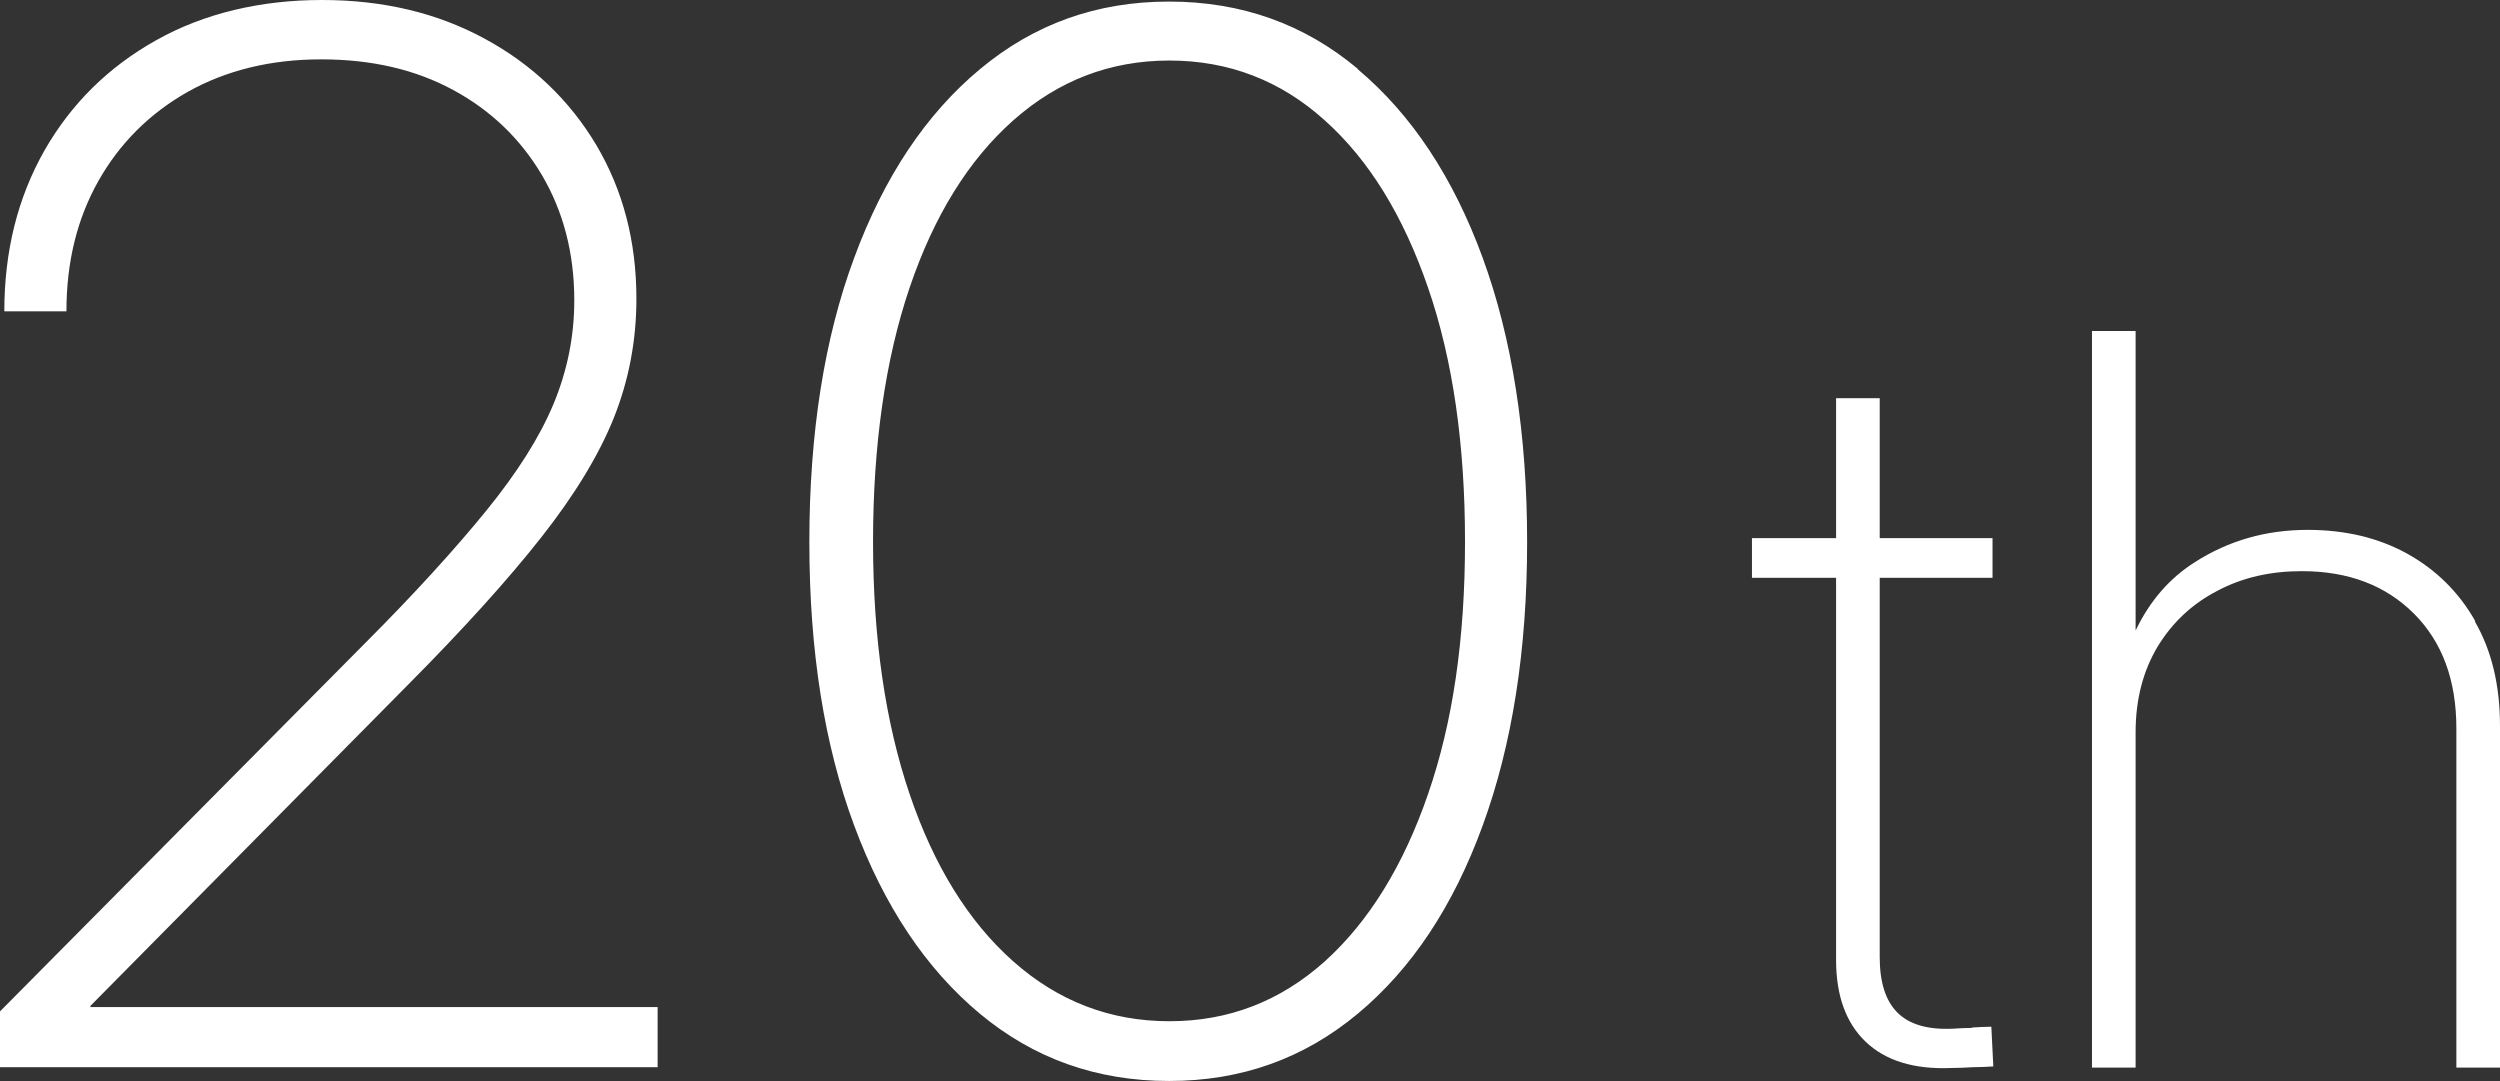
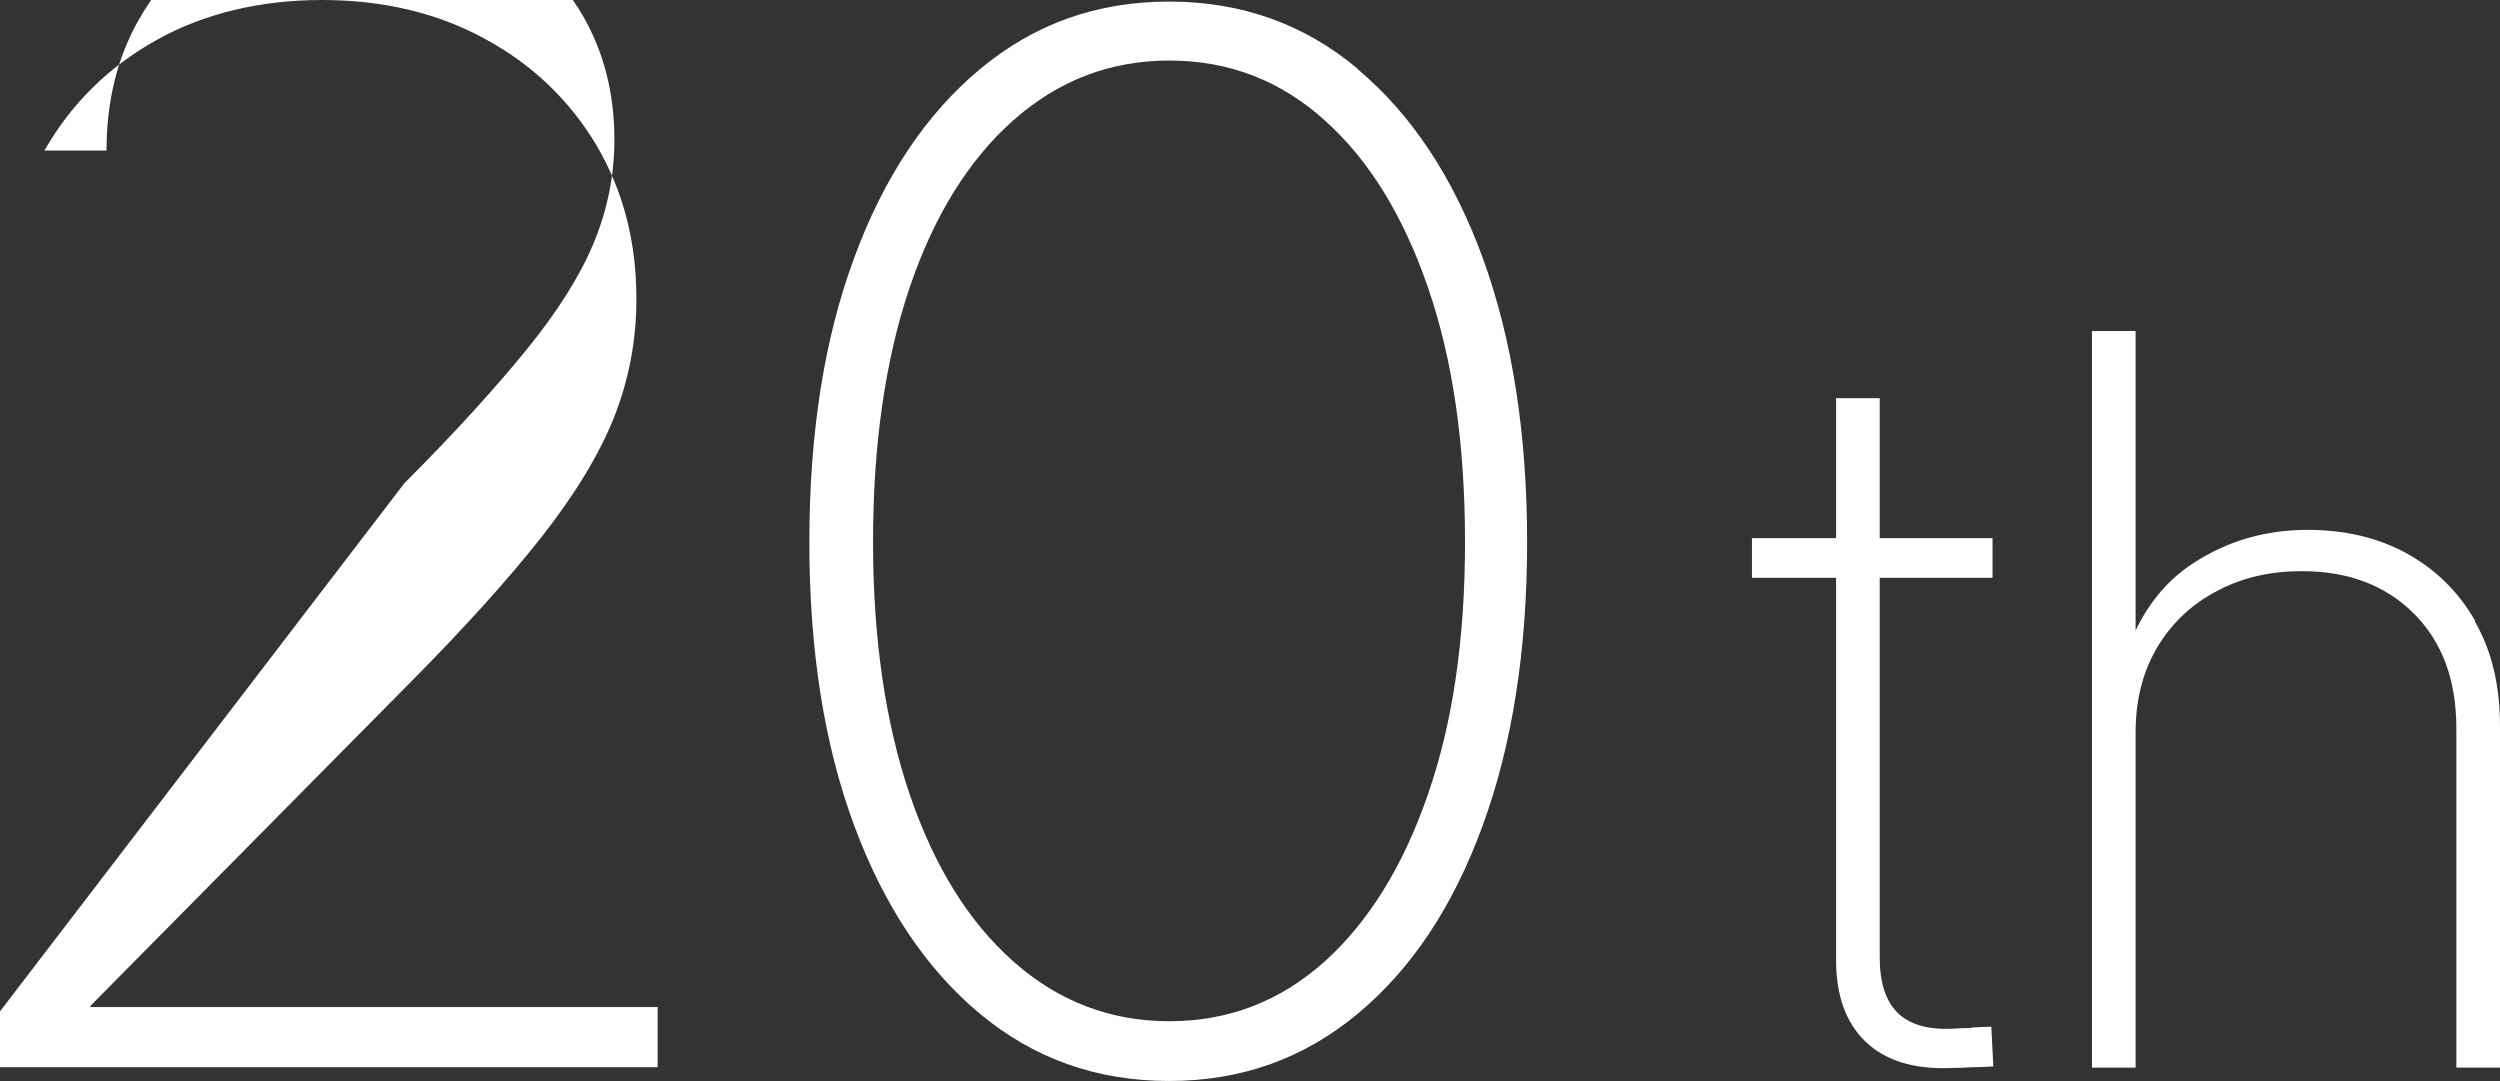
<svg xmlns="http://www.w3.org/2000/svg" id="_レイヤー_1" data-name=" レイヤー 1" viewBox="0 0 63.6 27.5">
  <rect x="0" y="0" width="63.6" height="27.5" fill="#333333" stroke="none" />
  <defs>
    <style>
      .cls-1 {
        fill: #fff;
      }
    </style>
  </defs>
-   <path class="cls-1" d="M2.3,25.59l8.09-8.18c1.4-1.41,2.53-2.66,3.38-3.74s1.47-2.1,1.85-3.05c.38-.96.57-1.96.57-3.02,0-1.46-.34-2.76-1.02-3.91-.68-1.14-1.63-2.05-2.83-2.7-1.21-.66-2.59-.99-4.15-.99s-3,.34-4.21,1.02c-1.22.68-2.17,1.62-2.85,2.81C.45,5.03.11,6.39.11,7.92h1.58c0-1.25.27-2.35.81-3.31s1.3-1.72,2.27-2.27c.98-.55,2.11-.83,3.4-.83s2.4.26,3.36.78,1.71,1.24,2.26,2.17c.54.92.82,1.98.82,3.18,0,.92-.18,1.8-.53,2.64-.35.84-.92,1.74-1.7,2.7s-1.81,2.1-3.11,3.4L0,25.73v1.42h16.73v-1.53H2.3v-.04h0ZM34.54,1.75C33.18.61,31.58.04,29.74.04s-3.43.57-4.81,1.72c-1.37,1.14-2.44,2.74-3.2,4.8-.76,2.05-1.14,4.46-1.14,7.23s.38,5.16,1.14,7.21,1.83,3.65,3.2,4.79c1.37,1.14,2.97,1.71,4.81,1.71s3.43-.57,4.8-1.71c1.37-1.14,2.43-2.73,3.18-4.79.75-2.05,1.13-4.46,1.13-7.21s-.38-5.18-1.13-7.23c-.75-2.05-1.81-3.65-3.18-4.8h0ZM36.33,20.2c-.63,1.83-1.51,3.25-2.63,4.26-1.13,1.01-2.44,1.52-3.95,1.52s-2.83-.51-3.97-1.52-2.02-2.43-2.64-4.26c-.62-1.83-.93-3.97-.93-6.42s.31-4.63.93-6.46,1.5-3.25,2.64-4.26c1.14-1.01,2.46-1.52,3.97-1.52s2.83.51,3.95,1.52c1.13,1.01,2,2.43,2.63,4.26s.94,3.98.94,6.46-.31,4.6-.94,6.42ZM50.17,26.15c-.17,0-.33.01-.49.02-.64.03-1.11-.11-1.41-.41s-.45-.77-.45-1.41v-9.65h2.87v-1.01h-2.87v-3.56h-1.11v3.56h-2.14v1.01h2.14v9.72c0,.91.25,1.6.75,2.08s1.23.71,2.18.67c.18,0,.36-.01.54-.02.18,0,.36-.01.53-.02l-.05-1.01c-.16,0-.32.01-.49.02h0ZM62.97,15.8c-.42-.74-1-1.31-1.74-1.72-.73-.4-1.57-.6-2.52-.6-1.06,0-2.01.27-2.87.82-.65.41-1.15.99-1.51,1.74v-7.62h-1.11v18.74h1.11v-8.53c0-.84.19-1.56.56-2.18.37-.61.88-1.09,1.52-1.42.64-.34,1.35-.5,2.15-.5,1.18,0,2.13.36,2.85,1.08.72.72,1.08,1.69,1.08,2.92v8.63h1.11v-8.69c0-1.03-.21-1.92-.64-2.66h0Z" />
+   <path class="cls-1" d="M2.3,25.59l8.09-8.18c1.4-1.41,2.53-2.66,3.38-3.74s1.47-2.1,1.85-3.05c.38-.96.57-1.96.57-3.02,0-1.46-.34-2.76-1.02-3.91-.68-1.14-1.63-2.05-2.83-2.7-1.21-.66-2.59-.99-4.15-.99s-3,.34-4.21,1.02c-1.22.68-2.17,1.62-2.85,2.81h1.58c0-1.25.27-2.35.81-3.31s1.3-1.72,2.27-2.27c.98-.55,2.11-.83,3.4-.83s2.4.26,3.36.78,1.71,1.24,2.26,2.17c.54.92.82,1.98.82,3.18,0,.92-.18,1.8-.53,2.64-.35.84-.92,1.74-1.7,2.7s-1.81,2.1-3.11,3.4L0,25.73v1.42h16.73v-1.53H2.3v-.04h0ZM34.54,1.75C33.18.61,31.58.04,29.74.04s-3.43.57-4.81,1.72c-1.37,1.14-2.44,2.74-3.2,4.8-.76,2.05-1.14,4.46-1.14,7.23s.38,5.16,1.14,7.21,1.83,3.65,3.2,4.79c1.37,1.14,2.97,1.71,4.81,1.71s3.43-.57,4.8-1.71c1.37-1.14,2.43-2.73,3.18-4.79.75-2.05,1.13-4.46,1.13-7.21s-.38-5.18-1.13-7.23c-.75-2.05-1.81-3.65-3.18-4.8h0ZM36.33,20.2c-.63,1.83-1.51,3.25-2.63,4.26-1.13,1.01-2.44,1.52-3.95,1.52s-2.83-.51-3.97-1.52-2.02-2.43-2.64-4.26c-.62-1.83-.93-3.97-.93-6.42s.31-4.63.93-6.46,1.5-3.25,2.64-4.26c1.14-1.01,2.46-1.52,3.97-1.52s2.83.51,3.95,1.52c1.13,1.01,2,2.43,2.63,4.26s.94,3.98.94,6.46-.31,4.6-.94,6.42ZM50.17,26.15c-.17,0-.33.01-.49.02-.64.03-1.11-.11-1.41-.41s-.45-.77-.45-1.41v-9.65h2.87v-1.01h-2.87v-3.56h-1.11v3.56h-2.14v1.01h2.14v9.72c0,.91.25,1.6.75,2.08s1.23.71,2.18.67c.18,0,.36-.01.54-.02.18,0,.36-.01.53-.02l-.05-1.01c-.16,0-.32.01-.49.02h0ZM62.97,15.8c-.42-.74-1-1.31-1.74-1.72-.73-.4-1.57-.6-2.52-.6-1.06,0-2.01.27-2.87.82-.65.41-1.15.99-1.51,1.74v-7.62h-1.11v18.74h1.11v-8.53c0-.84.19-1.56.56-2.18.37-.61.88-1.09,1.52-1.42.64-.34,1.35-.5,2.15-.5,1.18,0,2.13.36,2.85,1.08.72.72,1.08,1.69,1.08,2.92v8.63h1.11v-8.69c0-1.03-.21-1.92-.64-2.66h0Z" />
</svg>